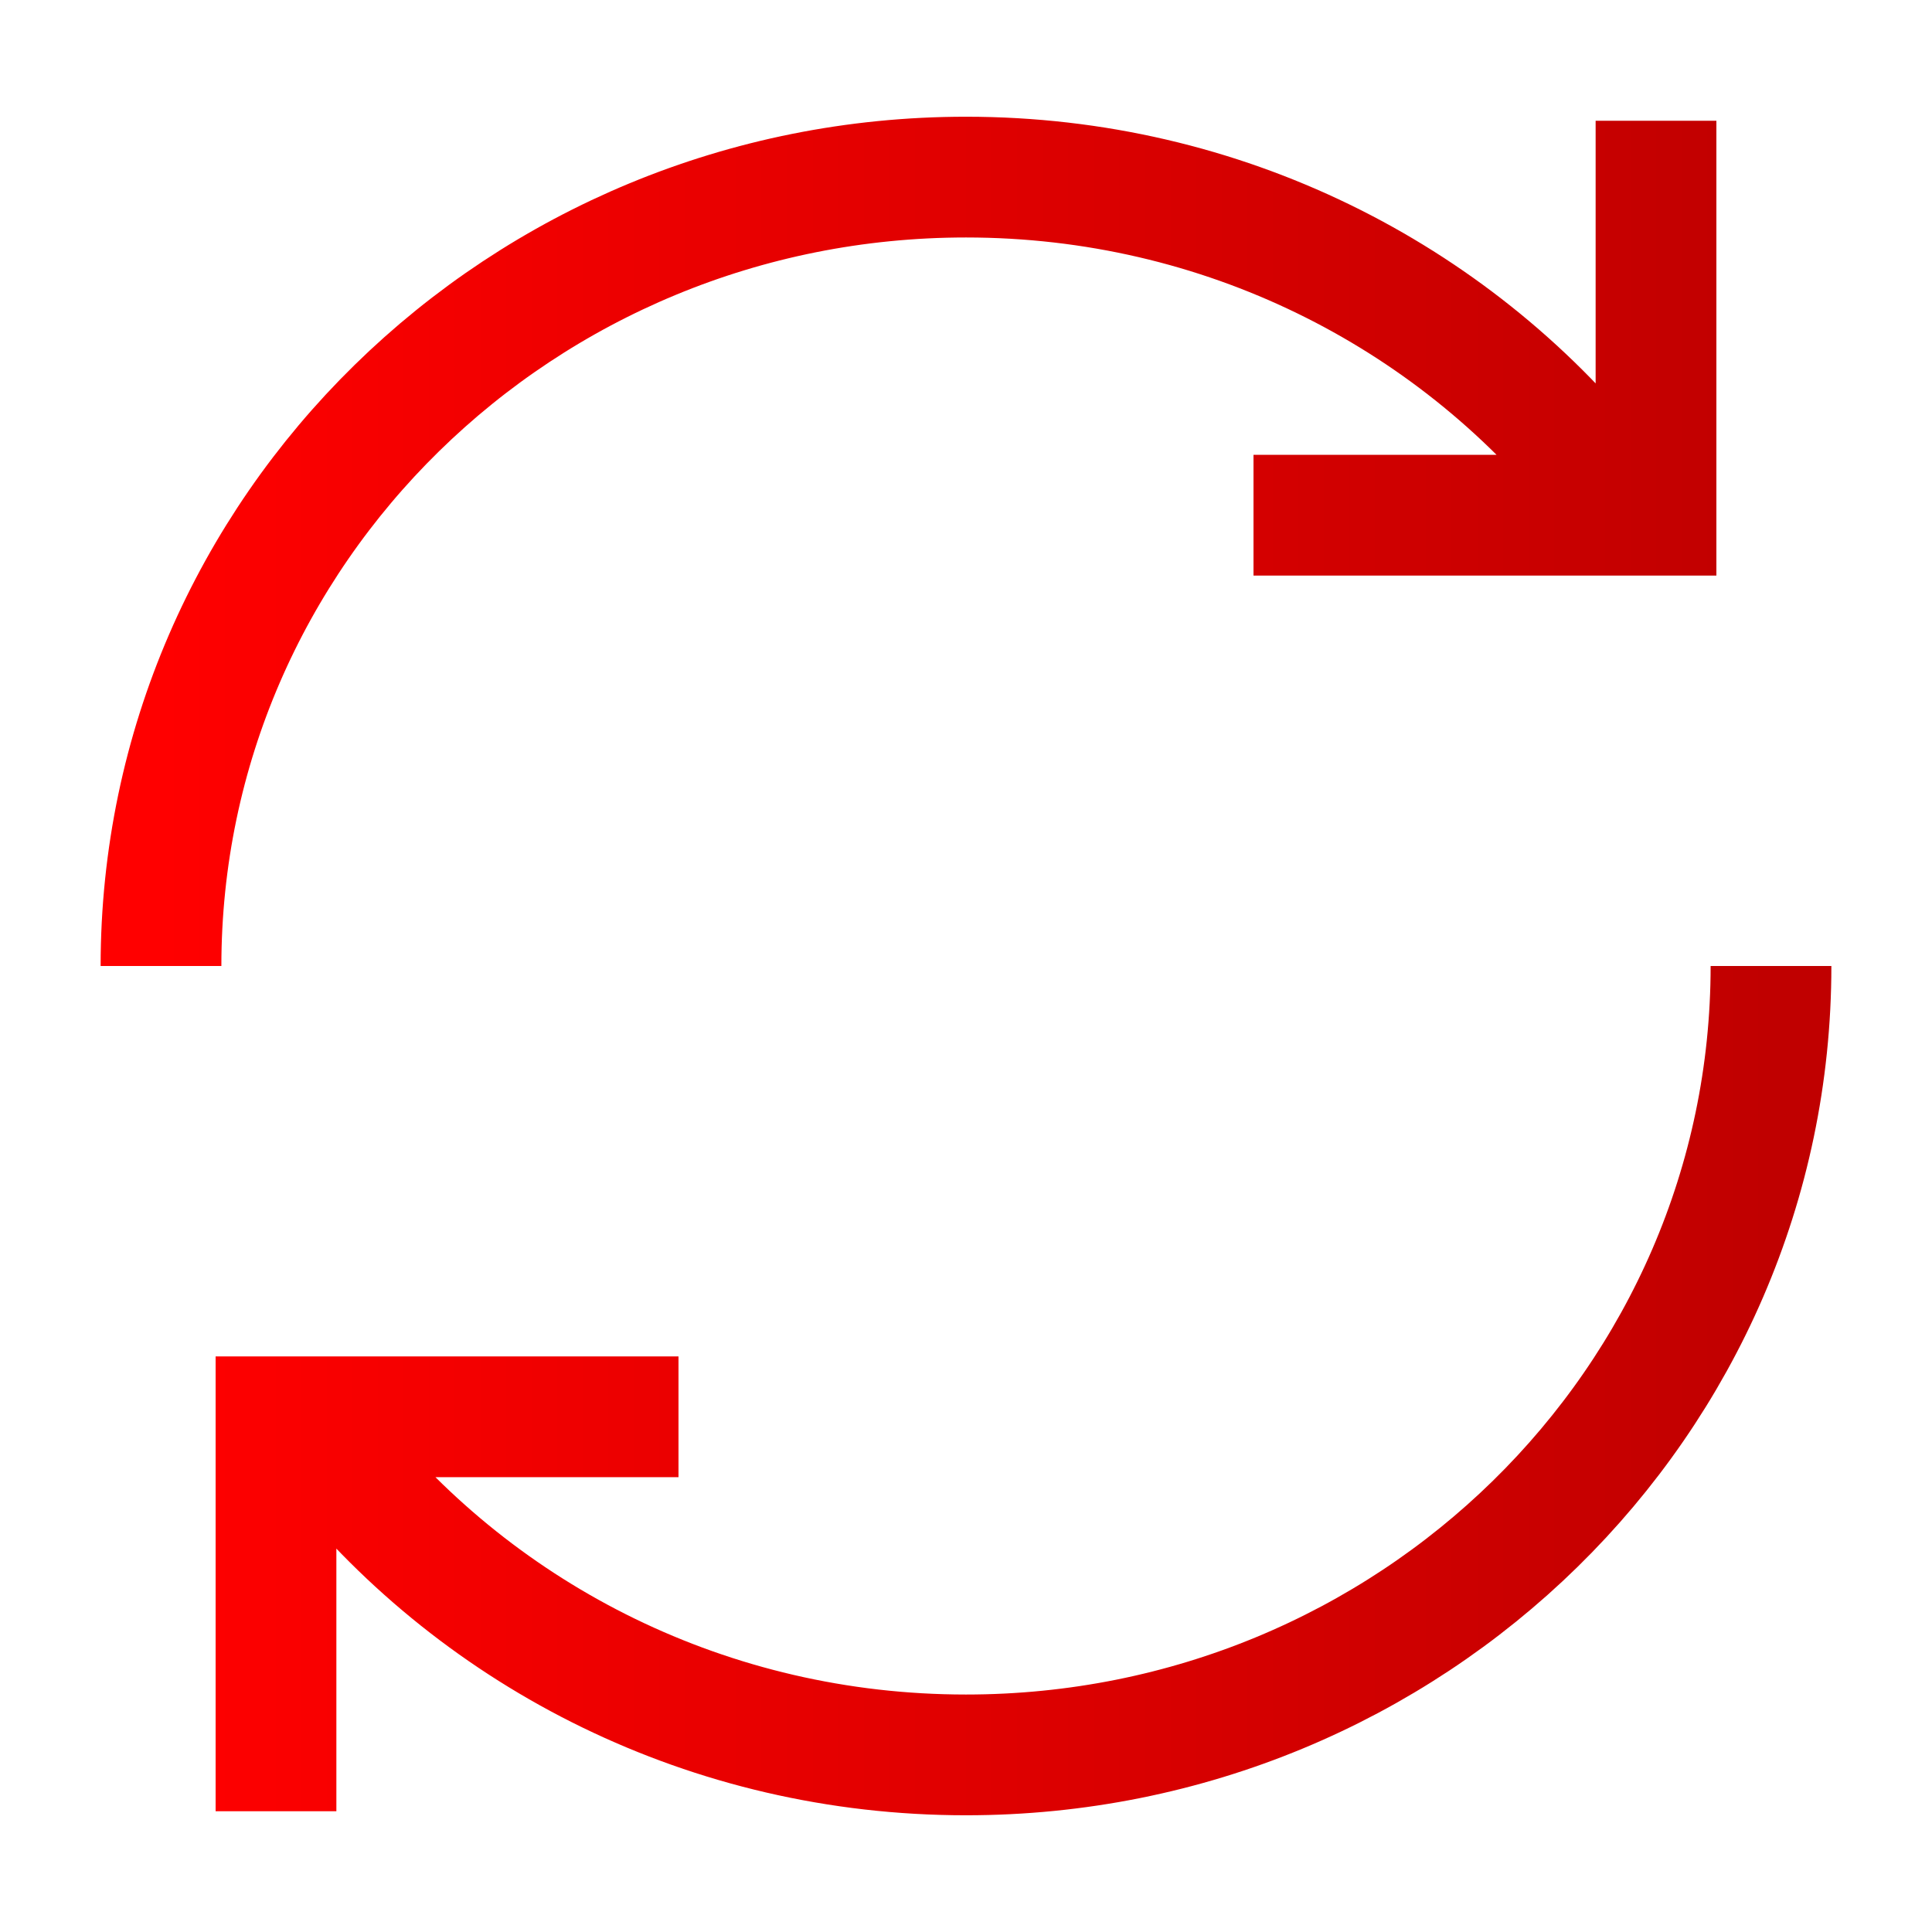
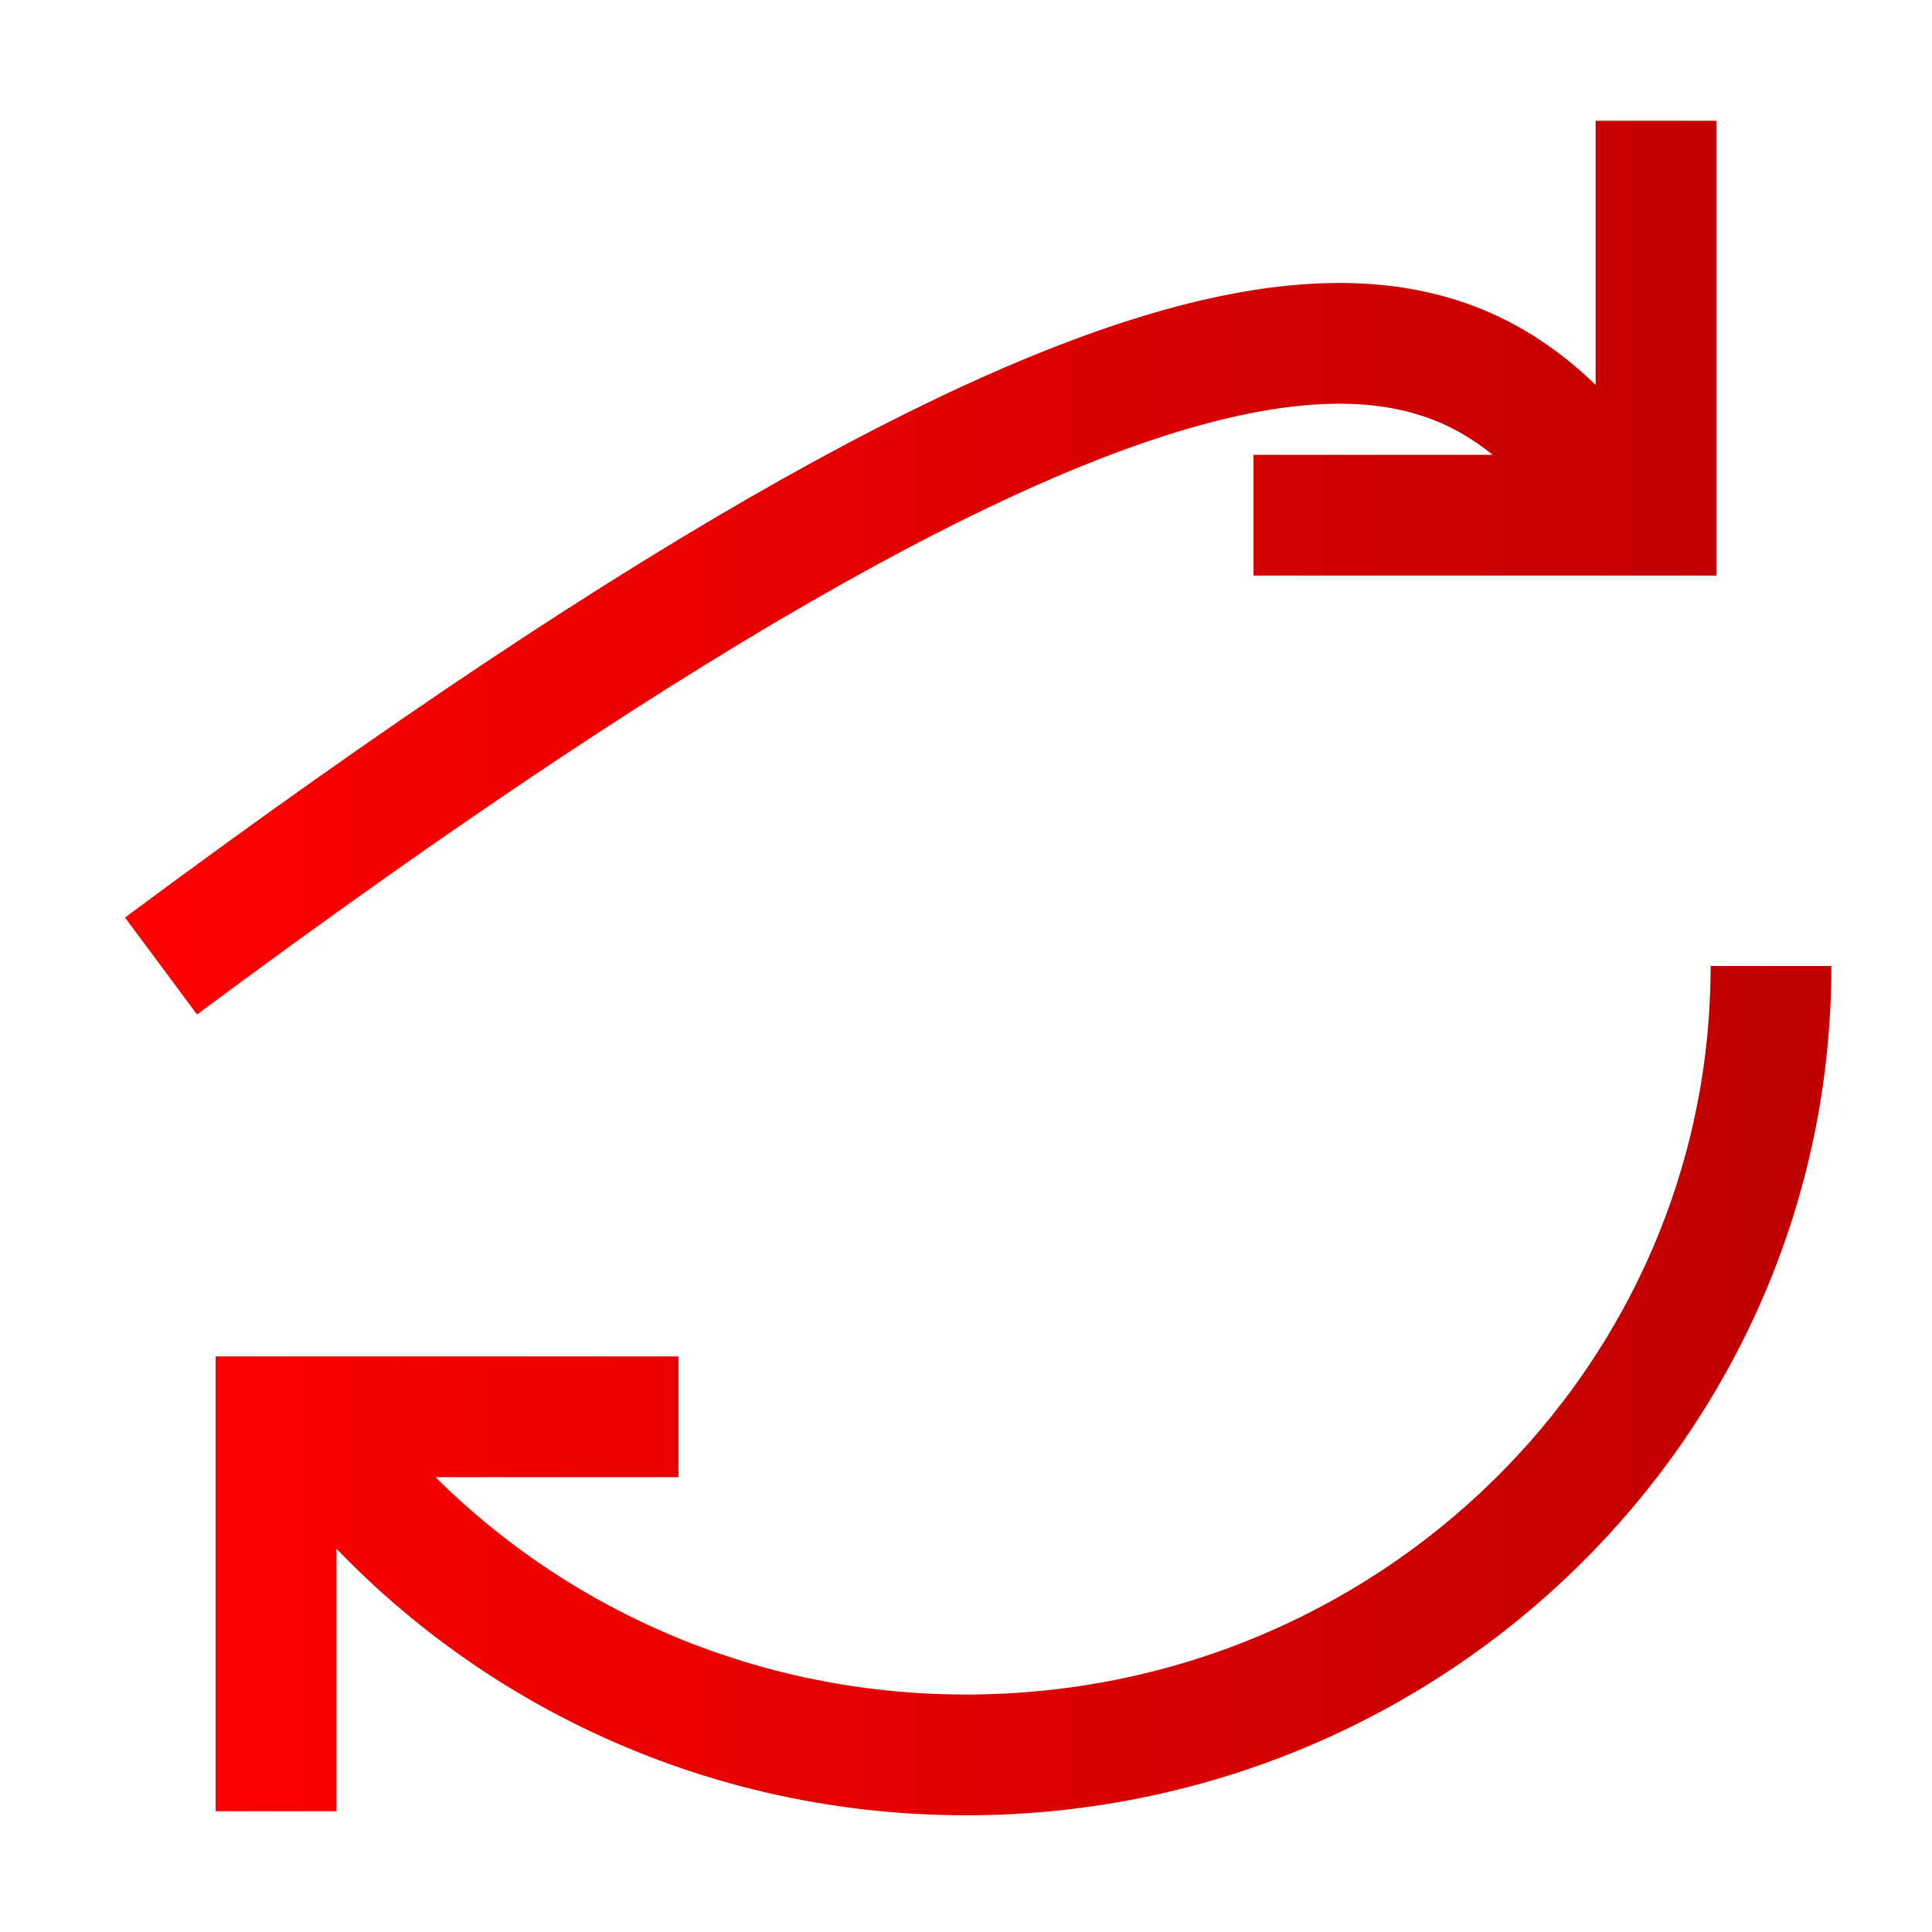
<svg xmlns="http://www.w3.org/2000/svg" width="48" height="48" viewBox="0 0 48 48" fill="none">
-   <path d="M4 24C4 13.175 12.954 4.4 24 4.4C30.374 4.4 36.052 7.322 39.714 11.874M44 24C44 34.825 35.046 43.6 24 43.6C17.626 43.6 11.948 40.678 8.286 36.126M16.857 35.2H6.857V45M41.143 3V12.8L31.143 12.8" stroke="url(#paint0_linear_515_25551)" stroke-width="3" />
+   <path d="M4 24C30.374 4.4 36.052 7.322 39.714 11.874M44 24C44 34.825 35.046 43.6 24 43.6C17.626 43.6 11.948 40.678 8.286 36.126M16.857 35.2H6.857V45M41.143 3V12.8L31.143 12.8" stroke="url(#paint0_linear_515_25551)" stroke-width="3" />
  <defs>
    <linearGradient id="paint0_linear_515_25551" x1="4" y1="28.125" x2="44" y2="28.125" gradientUnits="userSpaceOnUse">
      <stop stop-color="#FF0000" />
      <stop offset="1" stop-color="#C00000" />
    </linearGradient>
  </defs>
</svg>